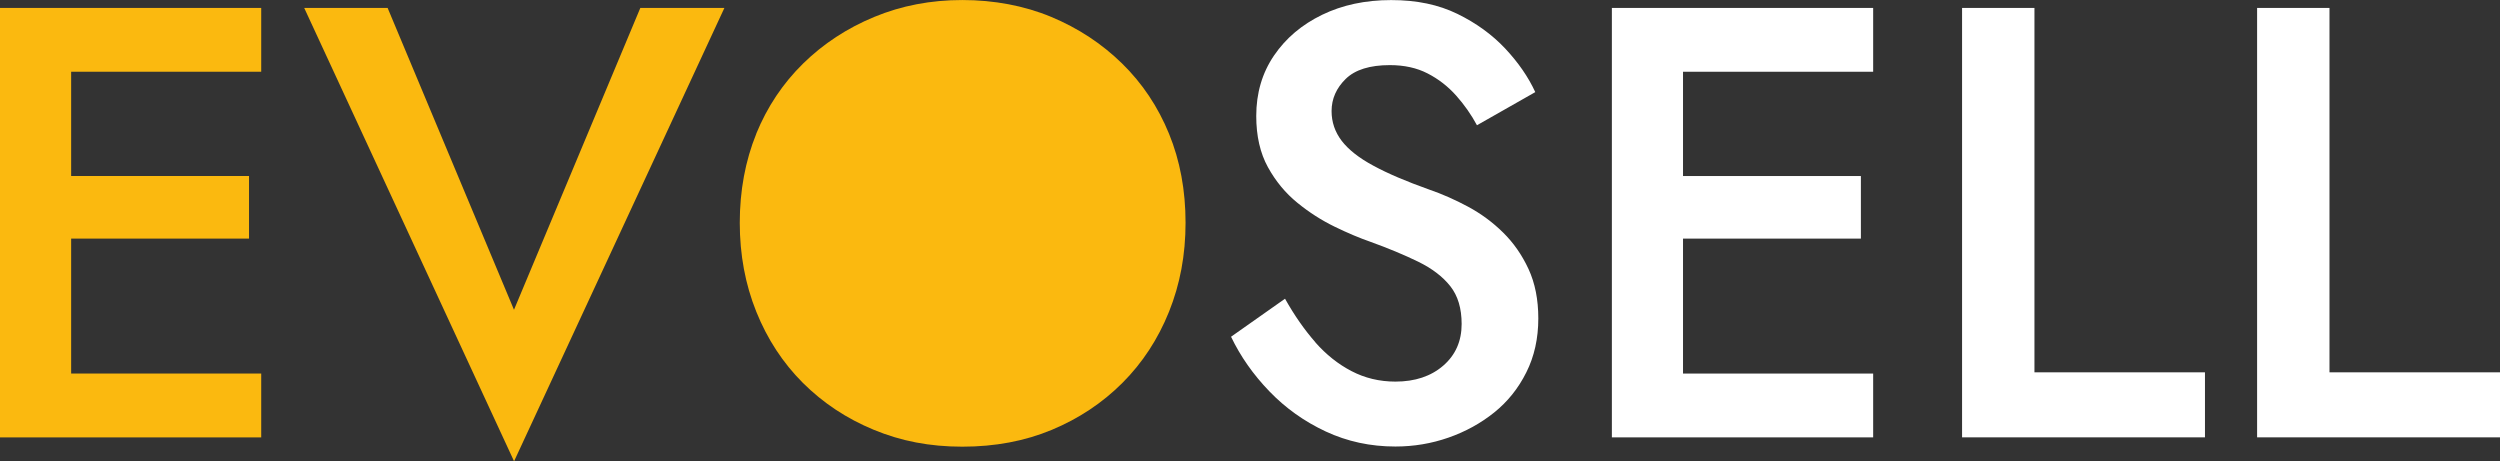
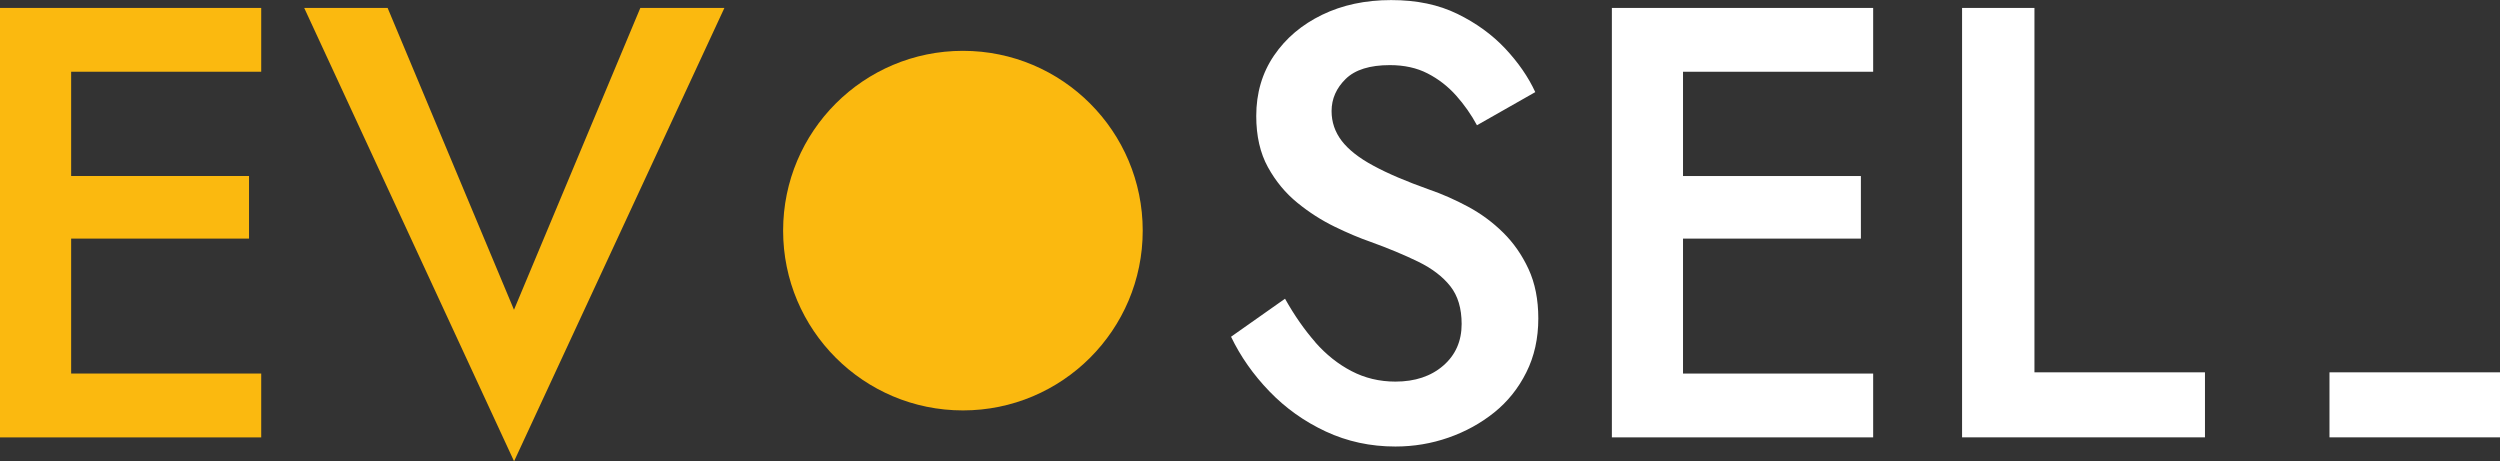
<svg xmlns="http://www.w3.org/2000/svg" id="Ebene_2" data-name="Ebene 2" viewBox="0 0 992 183.03">
  <rect x="0" y="0" width="992" height="183.03" fill="#333333" stroke="none" />
  <defs>
    <style>      .cls-1 {        clip-path: url(#clippath);      }      .cls-2 {        fill: none;      }      .cls-2, .cls-3, .cls-4, .cls-5 {        stroke-width: 0px;      }      .cls-3 {        fill: #fff;      }      .cls-4 {        fill: #fbb90f;      }      .cls-5 {        fill: #fbb915;      }    </style>
    <clipPath id="clippath">
      <path class="cls-2" d="m382.09,20.17c-39.41,0-71.35,31.94-71.35,71.34s31.94,71.34,71.35,71.34,71.34-31.94,71.34-71.34-31.94-71.34-71.34-71.34Z" />
    </clipPath>
  </defs>
  <g id="Ebene_1-2" data-name="Ebene 1">
    <path class="cls-4" d="m28.23,3.15v170.4H0V3.15h28.23Zm-10.48,0h85.9v25.32H17.78V3.15h-.03Zm0,66.7h81.06v24.83H17.78v-24.83h-.03Zm0,78.38h85.9v25.32H17.78v-25.32h-.03Z" />
    <path class="cls-4" d="m254.08,3.15h33.36l-83.46,179.88L120.71,3.15h33.1l50.14,119.77L254.08,3.15Z" />
-     <path class="cls-4" d="m300.07,53.07c4.38-10.71,10.59-19.99,18.61-27.86,8.04-7.88,17.44-14.03,28.23-18.5,10.8-4.47,22.42-6.7,34.93-6.7s24.57,2.23,35.3,6.7c10.71,4.47,20.07,10.63,28.12,18.5,8.04,7.88,14.23,17.15,18.61,27.86,4.38,10.71,6.56,22.48,6.56,35.31s-2.2,24.43-6.56,35.31c-4.38,10.88-10.54,20.28-18.49,28.24-7.96,7.96-17.3,14.15-27.97,18.61-10.71,4.47-22.56,6.7-35.54,6.7s-24.36-2.23-35.16-6.7c-10.8-4.46-20.16-10.68-28.12-18.61-7.96-7.96-14.11-17.36-18.49-28.24s-6.56-22.65-6.56-35.31,2.2-24.57,6.56-35.31h-.03Zm31.41,66.47c5.04,9.08,11.88,16.27,20.56,21.54,8.68,5.27,18.61,7.9,29.81,7.9s21.39-2.64,30.06-7.9c8.68-5.27,15.49-12.46,20.44-21.54s7.42-19.47,7.42-31.16-2.43-22.1-7.3-31.27c-4.86-9.16-11.65-16.35-20.33-21.54-8.68-5.18-18.78-7.79-30.29-7.79s-21.13,2.6-29.81,7.79c-8.68,5.19-15.55,12.38-20.56,21.54-5.04,9.17-7.56,19.59-7.56,31.27s2.52,22.08,7.56,31.16Z" />
    <path class="cls-3" d="m521.91,135.83c4.3,4.87,9.08,8.68,14.38,11.43,5.27,2.75,11.08,4.16,17.41,4.16,7.79,0,14.12-2.12,18.98-6.33,4.87-4.21,7.3-9.73,7.3-16.55,0-6.16-1.49-11.17-4.49-14.97-3.01-3.81-7.27-7.05-12.77-9.74-5.53-2.69-11.85-5.33-18.98-7.9-4.21-1.46-8.93-3.44-14.11-5.96s-10.14-5.67-14.83-9.51c-4.69-3.81-8.59-8.51-11.68-14.11-3.09-5.61-4.64-12.38-4.64-20.33,0-9.08,2.35-17.07,7.04-23.97,4.7-6.91,11.08-12.29,19.1-16.18s17.15-5.84,27.38-5.84,18.81,1.83,26.28,5.47c7.47,3.64,13.8,8.25,18.98,13.75,5.18,5.53,9.16,11.28,11.94,17.3l-23.14,13.15c-2.27-4.21-5.04-8.17-8.28-11.8s-7.02-6.56-11.31-8.76c-4.29-2.21-9.28-3.3-14.97-3.3-7.96,0-13.8,1.83-17.52,5.47-3.72,3.64-5.61,7.9-5.61,12.77,0,4.38,1.35,8.3,4.01,11.8,2.69,3.49,6.84,6.79,12.54,9.85,5.67,3.09,13.06,6.24,22.16,9.48,5.18,1.78,10.33,4.06,15.46,6.81,5.1,2.75,9.74,6.16,13.86,10.22,4.15,4.07,7.5,8.88,10.11,14.49,2.6,5.61,3.89,12.15,3.89,19.59,0,7.96-1.57,15.09-4.75,21.42-3.15,6.33-7.42,11.66-12.77,15.95s-11.4,7.61-18.13,9.96-13.74,3.53-21.05,3.53c-9.91,0-19.09-1.98-27.63-5.96-8.53-3.98-15.97-9.28-22.39-15.95-6.41-6.64-11.48-13.89-15.2-21.65l21.42-15.09c3.72,6.64,7.76,12.4,12.06,17.3l-.03.03Z" />
    <path class="cls-3" d="m667.82,3.15v170.4h-28.23V3.15h28.23Zm-10.45,0h85.9v25.32h-85.9V3.15Zm0,66.7h81.03v24.83h-81.03v-24.83Zm0,78.38h85.9v25.32h-85.9v-25.32Z" />
    <path class="cls-3" d="m807.27,3.15v144.59h67.66v25.8h-96.38V3.15h28.72Z" />
-     <path class="cls-3" d="m924.34,3.15v144.59h67.66v25.8h-96.38V3.15h28.72Z" />
+     <path class="cls-3" d="m924.34,3.15v144.59h67.66v25.8h-96.38h28.72Z" />
    <path class="cls-5" d="m401.03,88.92c0,1.25-.12,2.49-.36,3.71-.24,1.23-.6,2.42-1.08,3.57s-1.07,2.26-1.76,3.29c-.69,1.04-1.48,2.01-2.37,2.89-.88.89-1.84,1.68-2.89,2.37-1.04.7-2.14,1.28-3.29,1.76-1.15.48-2.34.84-3.57,1.08-1.23.24-2.47.36-3.72.36s-2.48-.12-3.71-.36c-1.22-.24-2.42-.6-3.57-1.08-1.15-.48-2.25-1.06-3.29-1.76-1.04-.69-2-1.48-2.89-2.37s-1.67-1.84-2.36-2.89c-.7-1.04-1.28-2.14-1.76-3.29s-.84-2.34-1.08-3.57c-.24-1.22-.36-2.46-.36-3.71s.12-2.49.36-3.71c.24-1.23.6-2.42,1.08-3.57.48-1.16,1.06-2.26,1.76-3.3.69-1.04,1.48-2,2.36-2.89.89-.88,1.85-1.67,2.89-2.36,1.04-.7,2.14-1.28,3.29-1.76,1.16-.48,2.35-.84,3.57-1.08,1.23-.24,2.46-.37,3.71-.37s2.49.13,3.72.37c1.22.24,2.42.6,3.57,1.08,1.16.48,2.26,1.06,3.29,1.76,1.04.69,2.01,1.48,2.89,2.36s1.68,1.85,2.37,2.89c.69,1.04,1.28,2.14,1.76,3.3.48,1.15.84,2.34,1.08,3.57.24,1.22.36,2.46.36,3.71Z" />
    <g class="cls-1">
      <path class="cls-4" d="m310.74,20.17h142.69v142.69h-142.69V20.17Z" />
    </g>
  </g>
</svg>